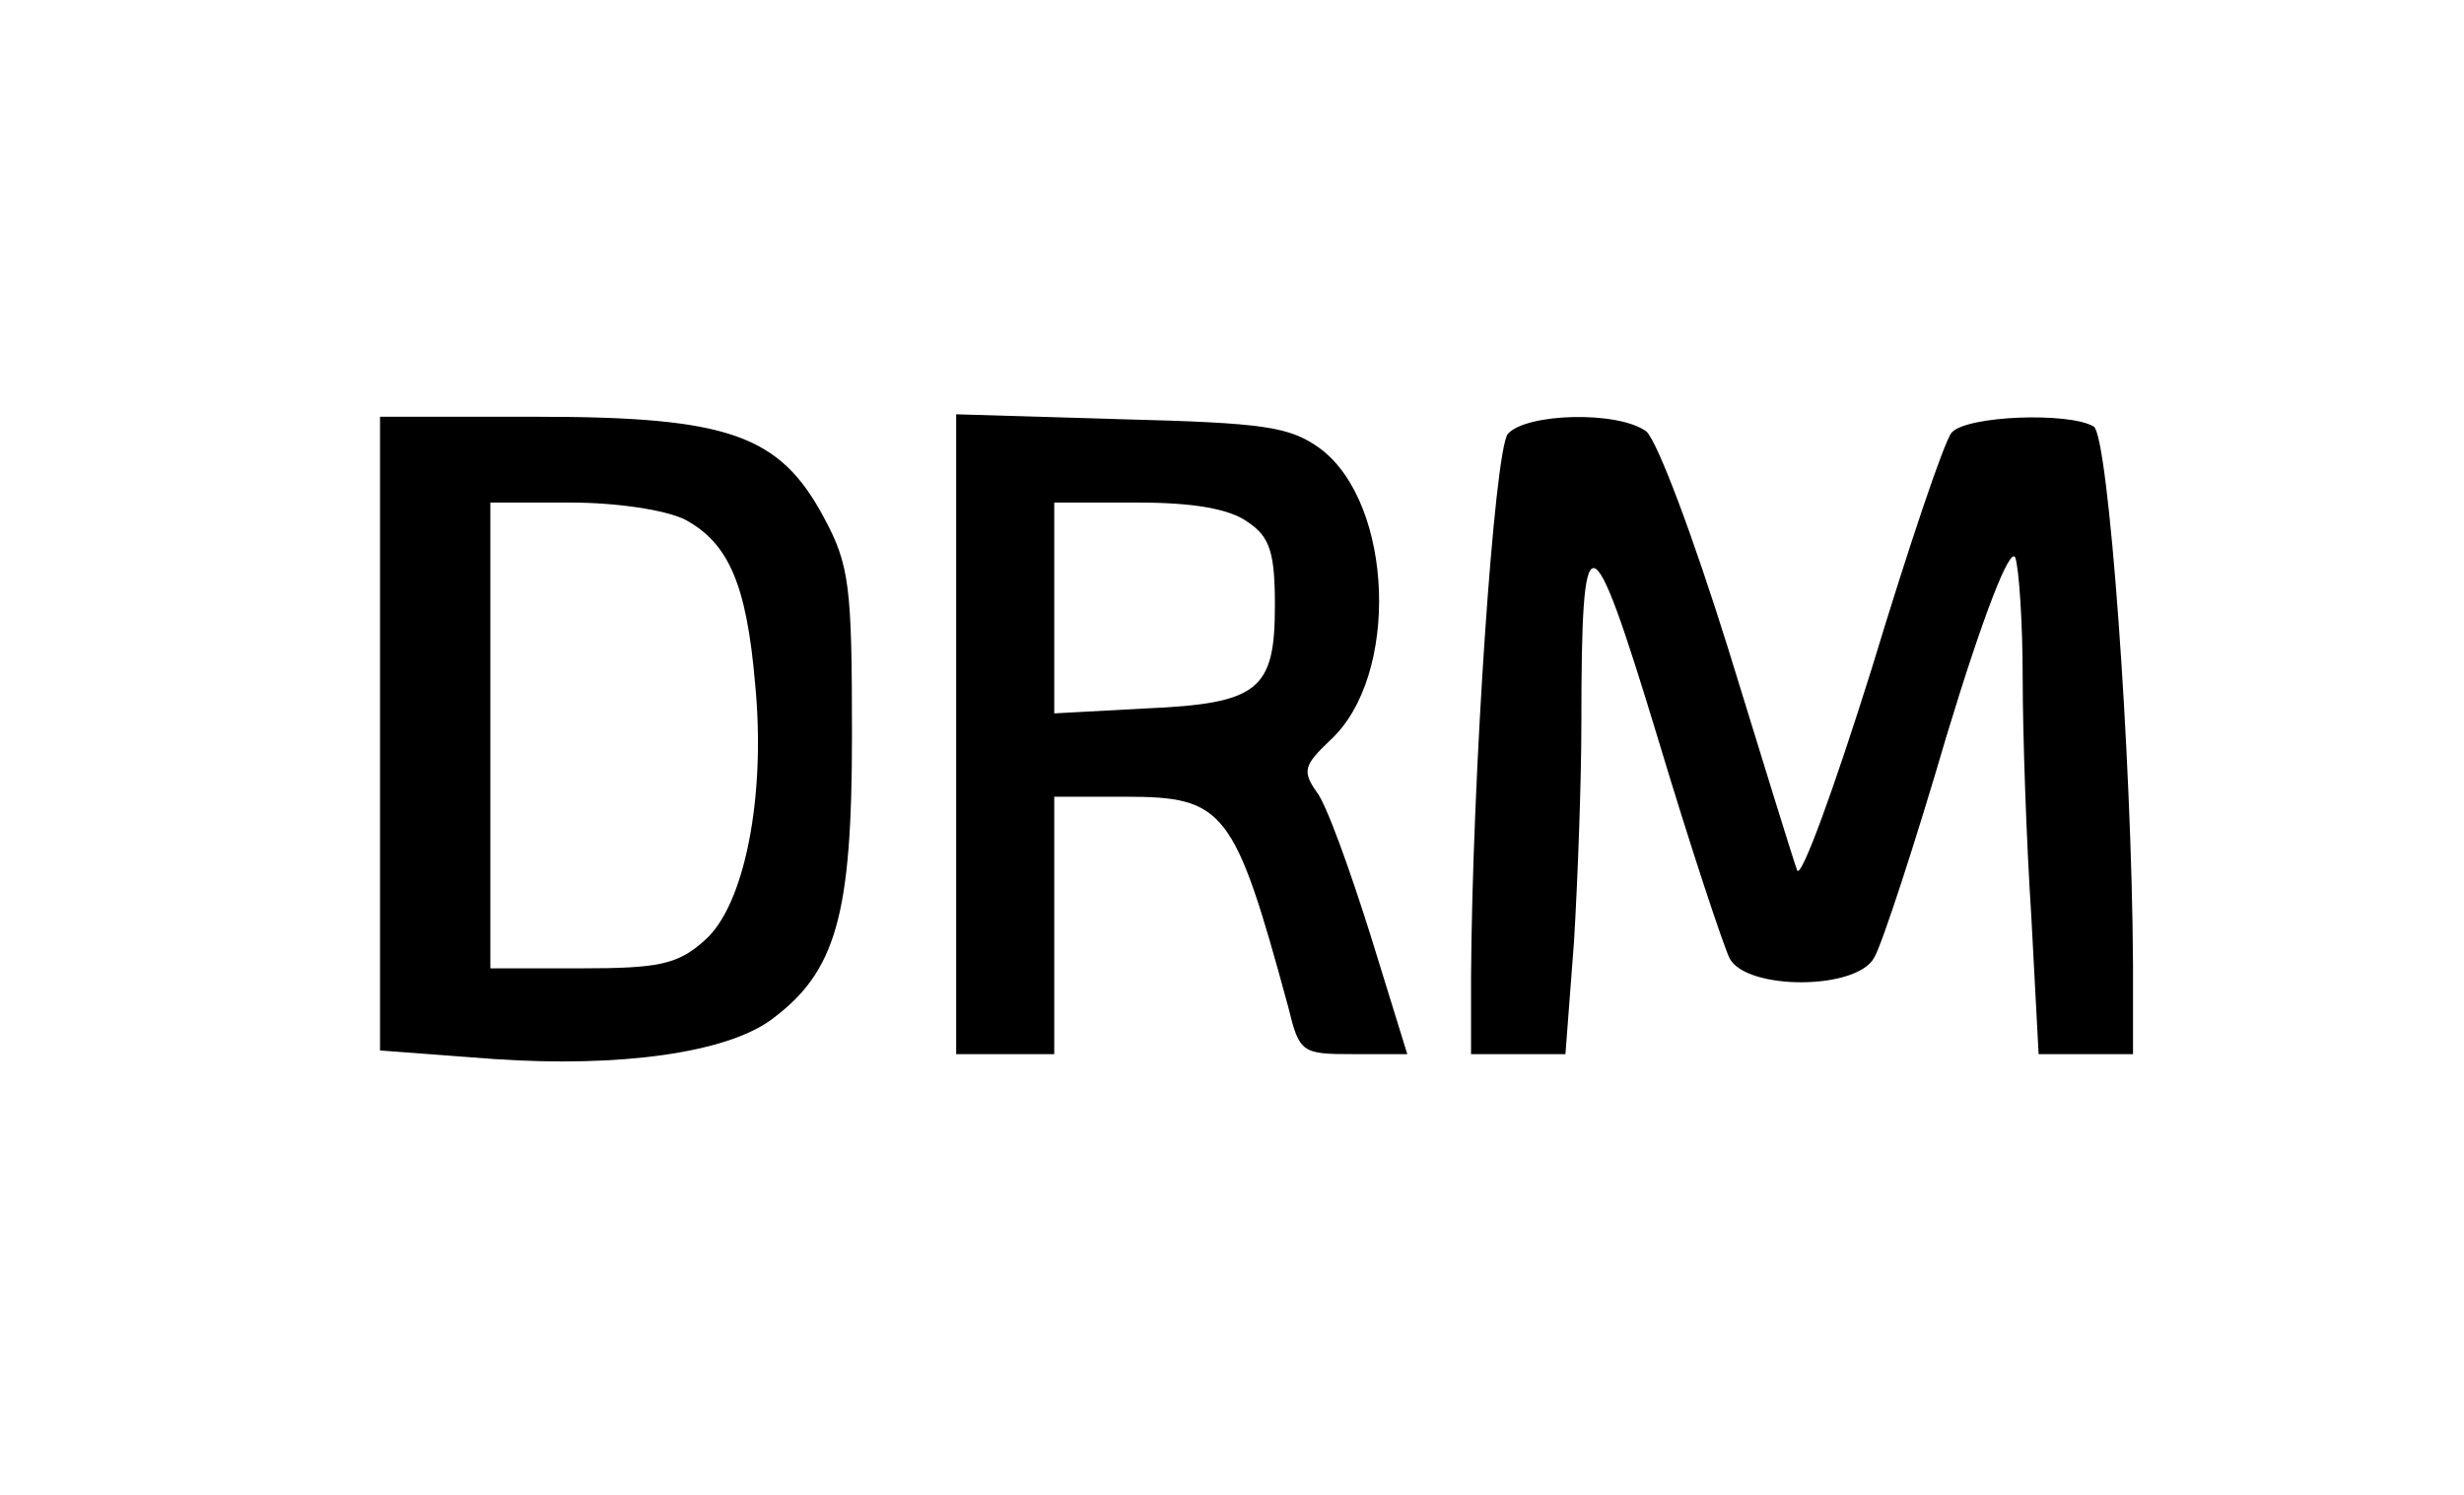
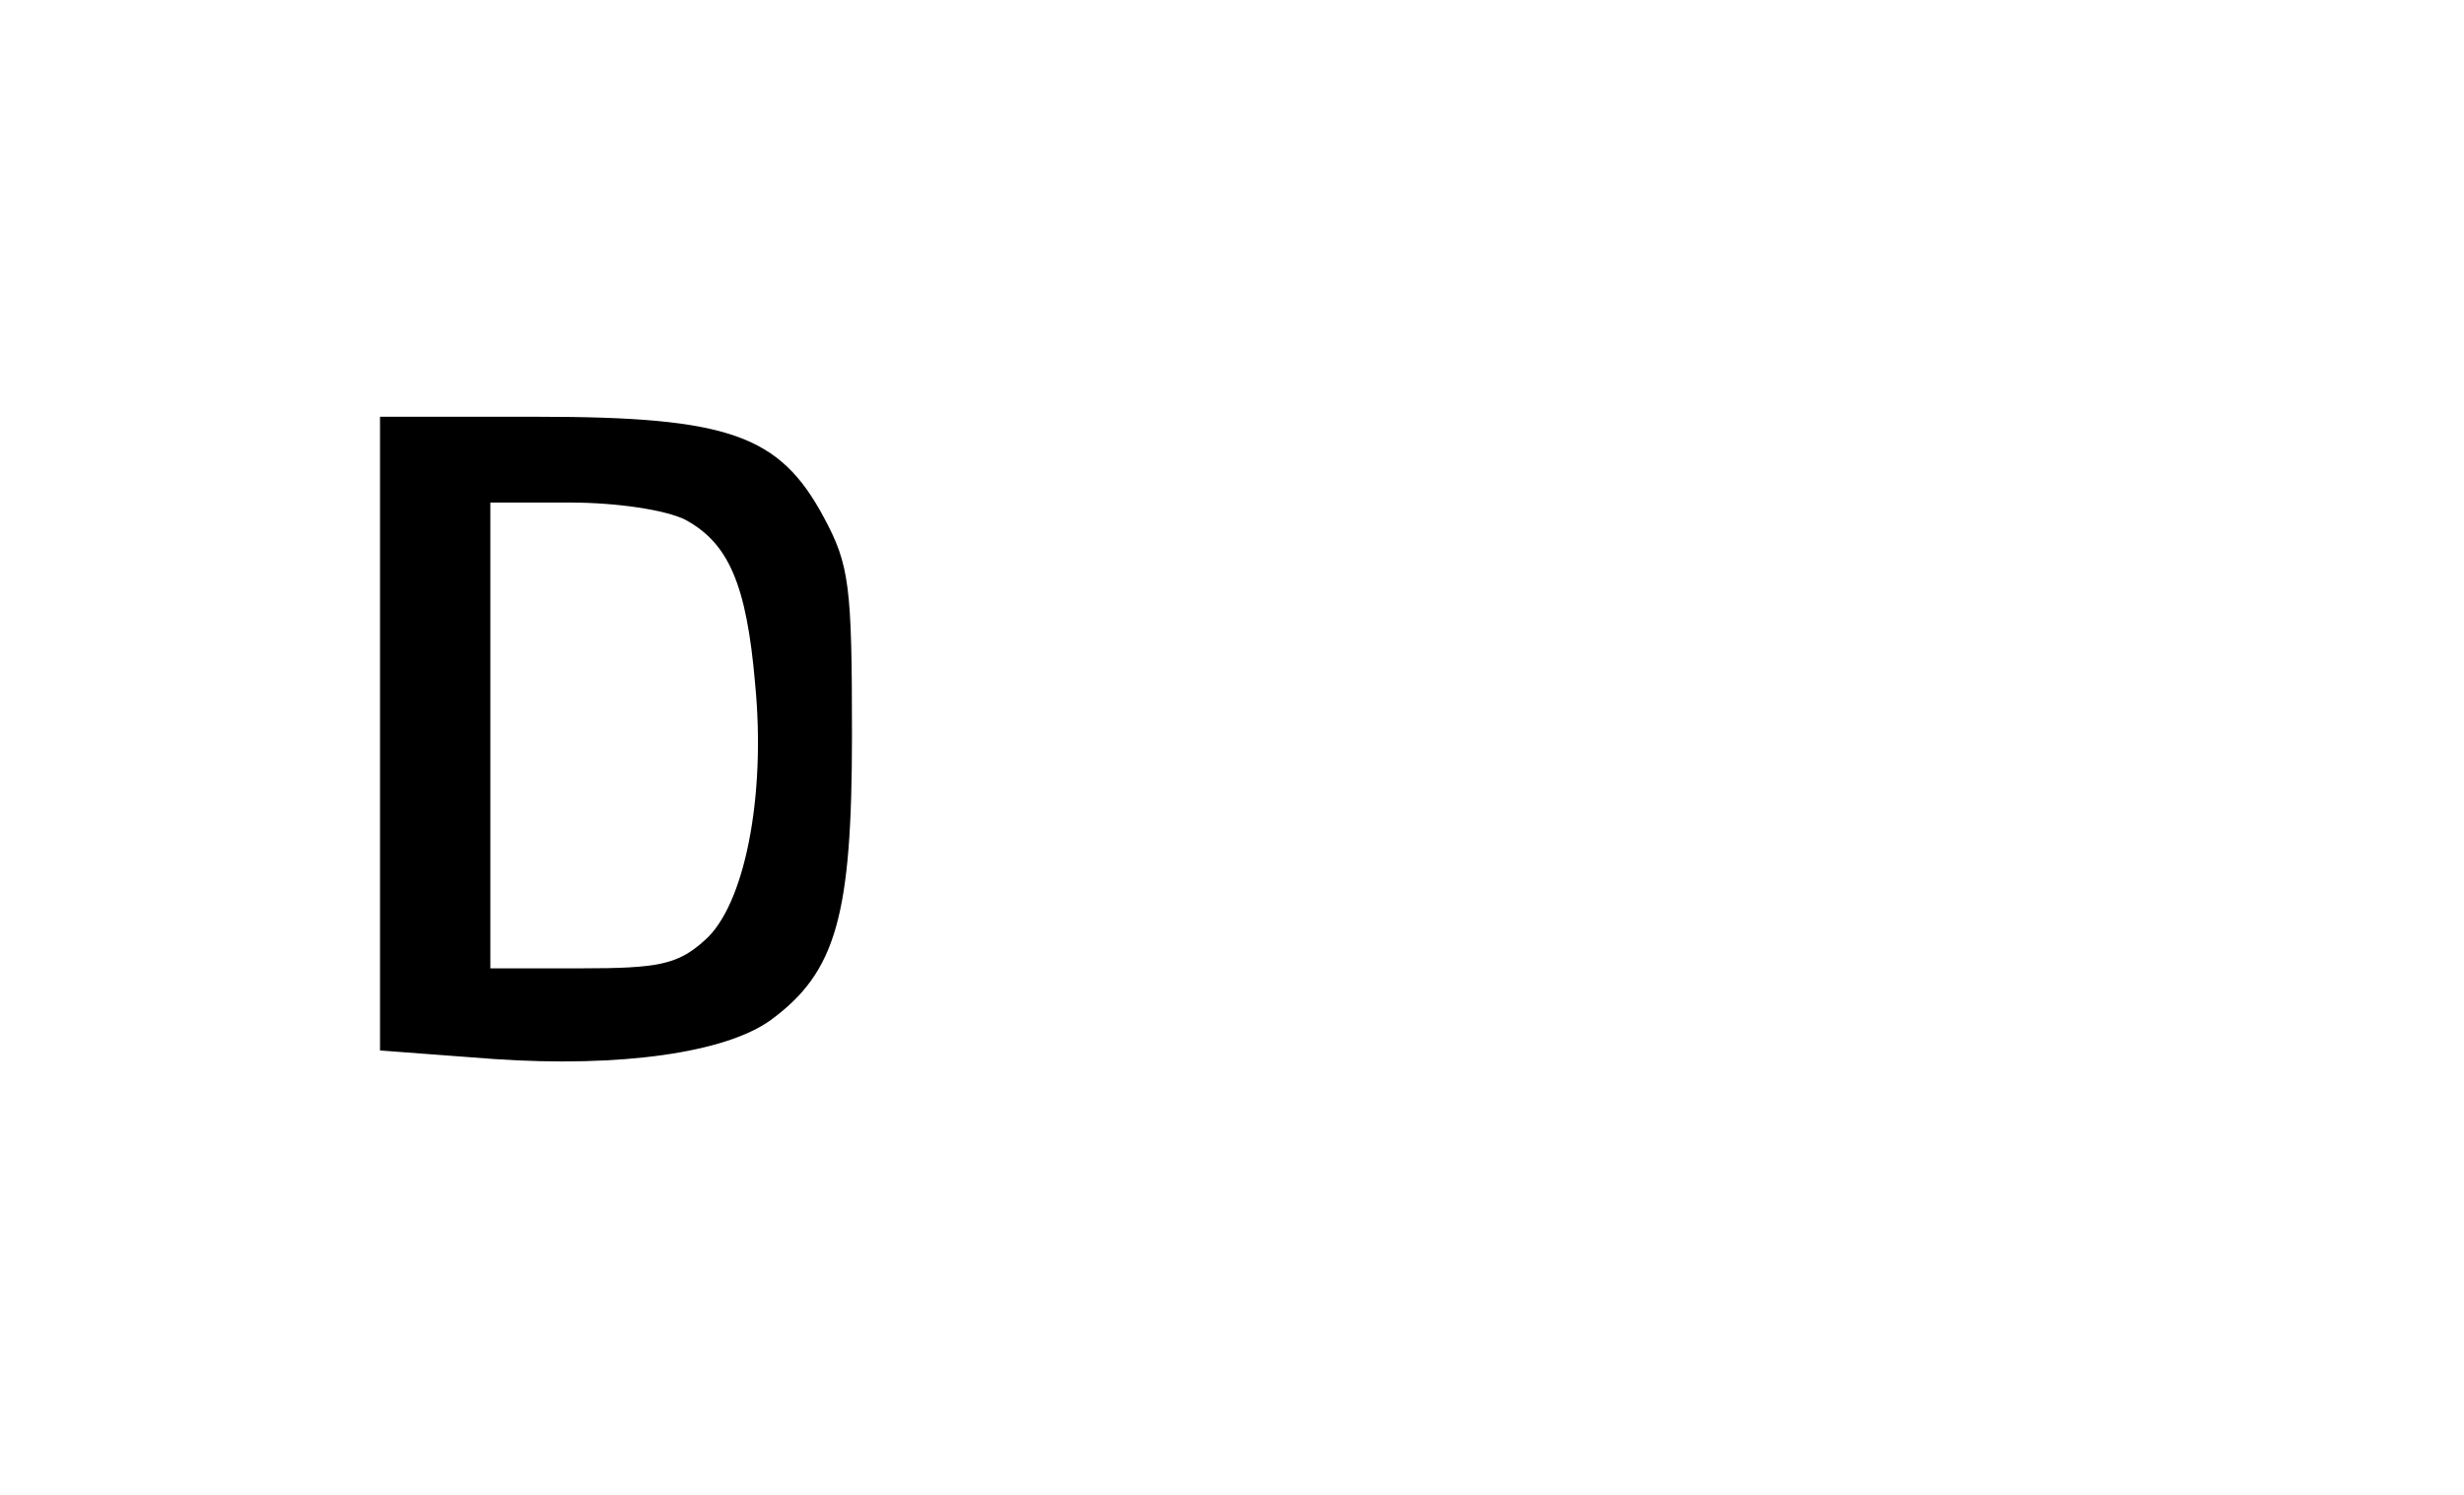
<svg xmlns="http://www.w3.org/2000/svg" version="1.0" width="201pt" height="122pt" viewBox="0 0 201 122" preserveAspectRatio="xMidYMid meet">
  <g transform="translate(0,122) scale(0.1,-0.1)" fill="#000000" stroke="none">
    <path d="M310 621 l0 -258 93 -7 c103 -7 189 5 226 32 53 39 66 85 66 232 0 122 -2 139 -23 178 -36 67 -77 82 -234 82 l-128 0 0 -259z m249 175 c35 -19 50 -52 57 -134 9 -93 -9 -181 -41 -209 -22 -20 -38 -23 -101 -23 l-74 0 0 190 0 190 65 0 c38 0 78 -6 94 -14z" />
-     <path d="M780 621 l0 -261 40 0 40 0 0 105 0 105 58 0 c81 0 89 -10 133 -172 9 -37 11 -38 53 -38 l44 0 -30 97 c-17 54 -36 107 -44 117 -12 17 -10 22 11 42 57 52 52 193 -8 238 -25 18 -45 21 -163 24 l-134 4 0 -261z m238 173 c18 -12 22 -25 22 -68 0 -69 -13 -80 -106 -84 l-74 -4 0 86 0 86 68 0 c45 0 75 -5 90 -16z" />
-     <path d="M1230 866 c-11 -14 -29 -279 -30 -443 l0 -63 39 0 38 0 7 92 c3 50 6 130 6 178 0 171 7 170 62 -11 27 -90 54 -171 59 -181 14 -26 104 -26 118 1 6 10 33 92 59 181 30 99 52 155 56 145 3 -9 6 -53 6 -98 0 -45 3 -133 7 -194 l6 -113 39 0 38 0 0 73 c-1 172 -20 431 -32 439 -20 12 -104 9 -116 -5 -6 -7 -35 -93 -65 -192 -31 -99 -58 -173 -61 -165 -3 8 -28 89 -56 180 -29 93 -58 170 -67 178 -23 17 -98 15 -113 -2z" />
  </g>
</svg>